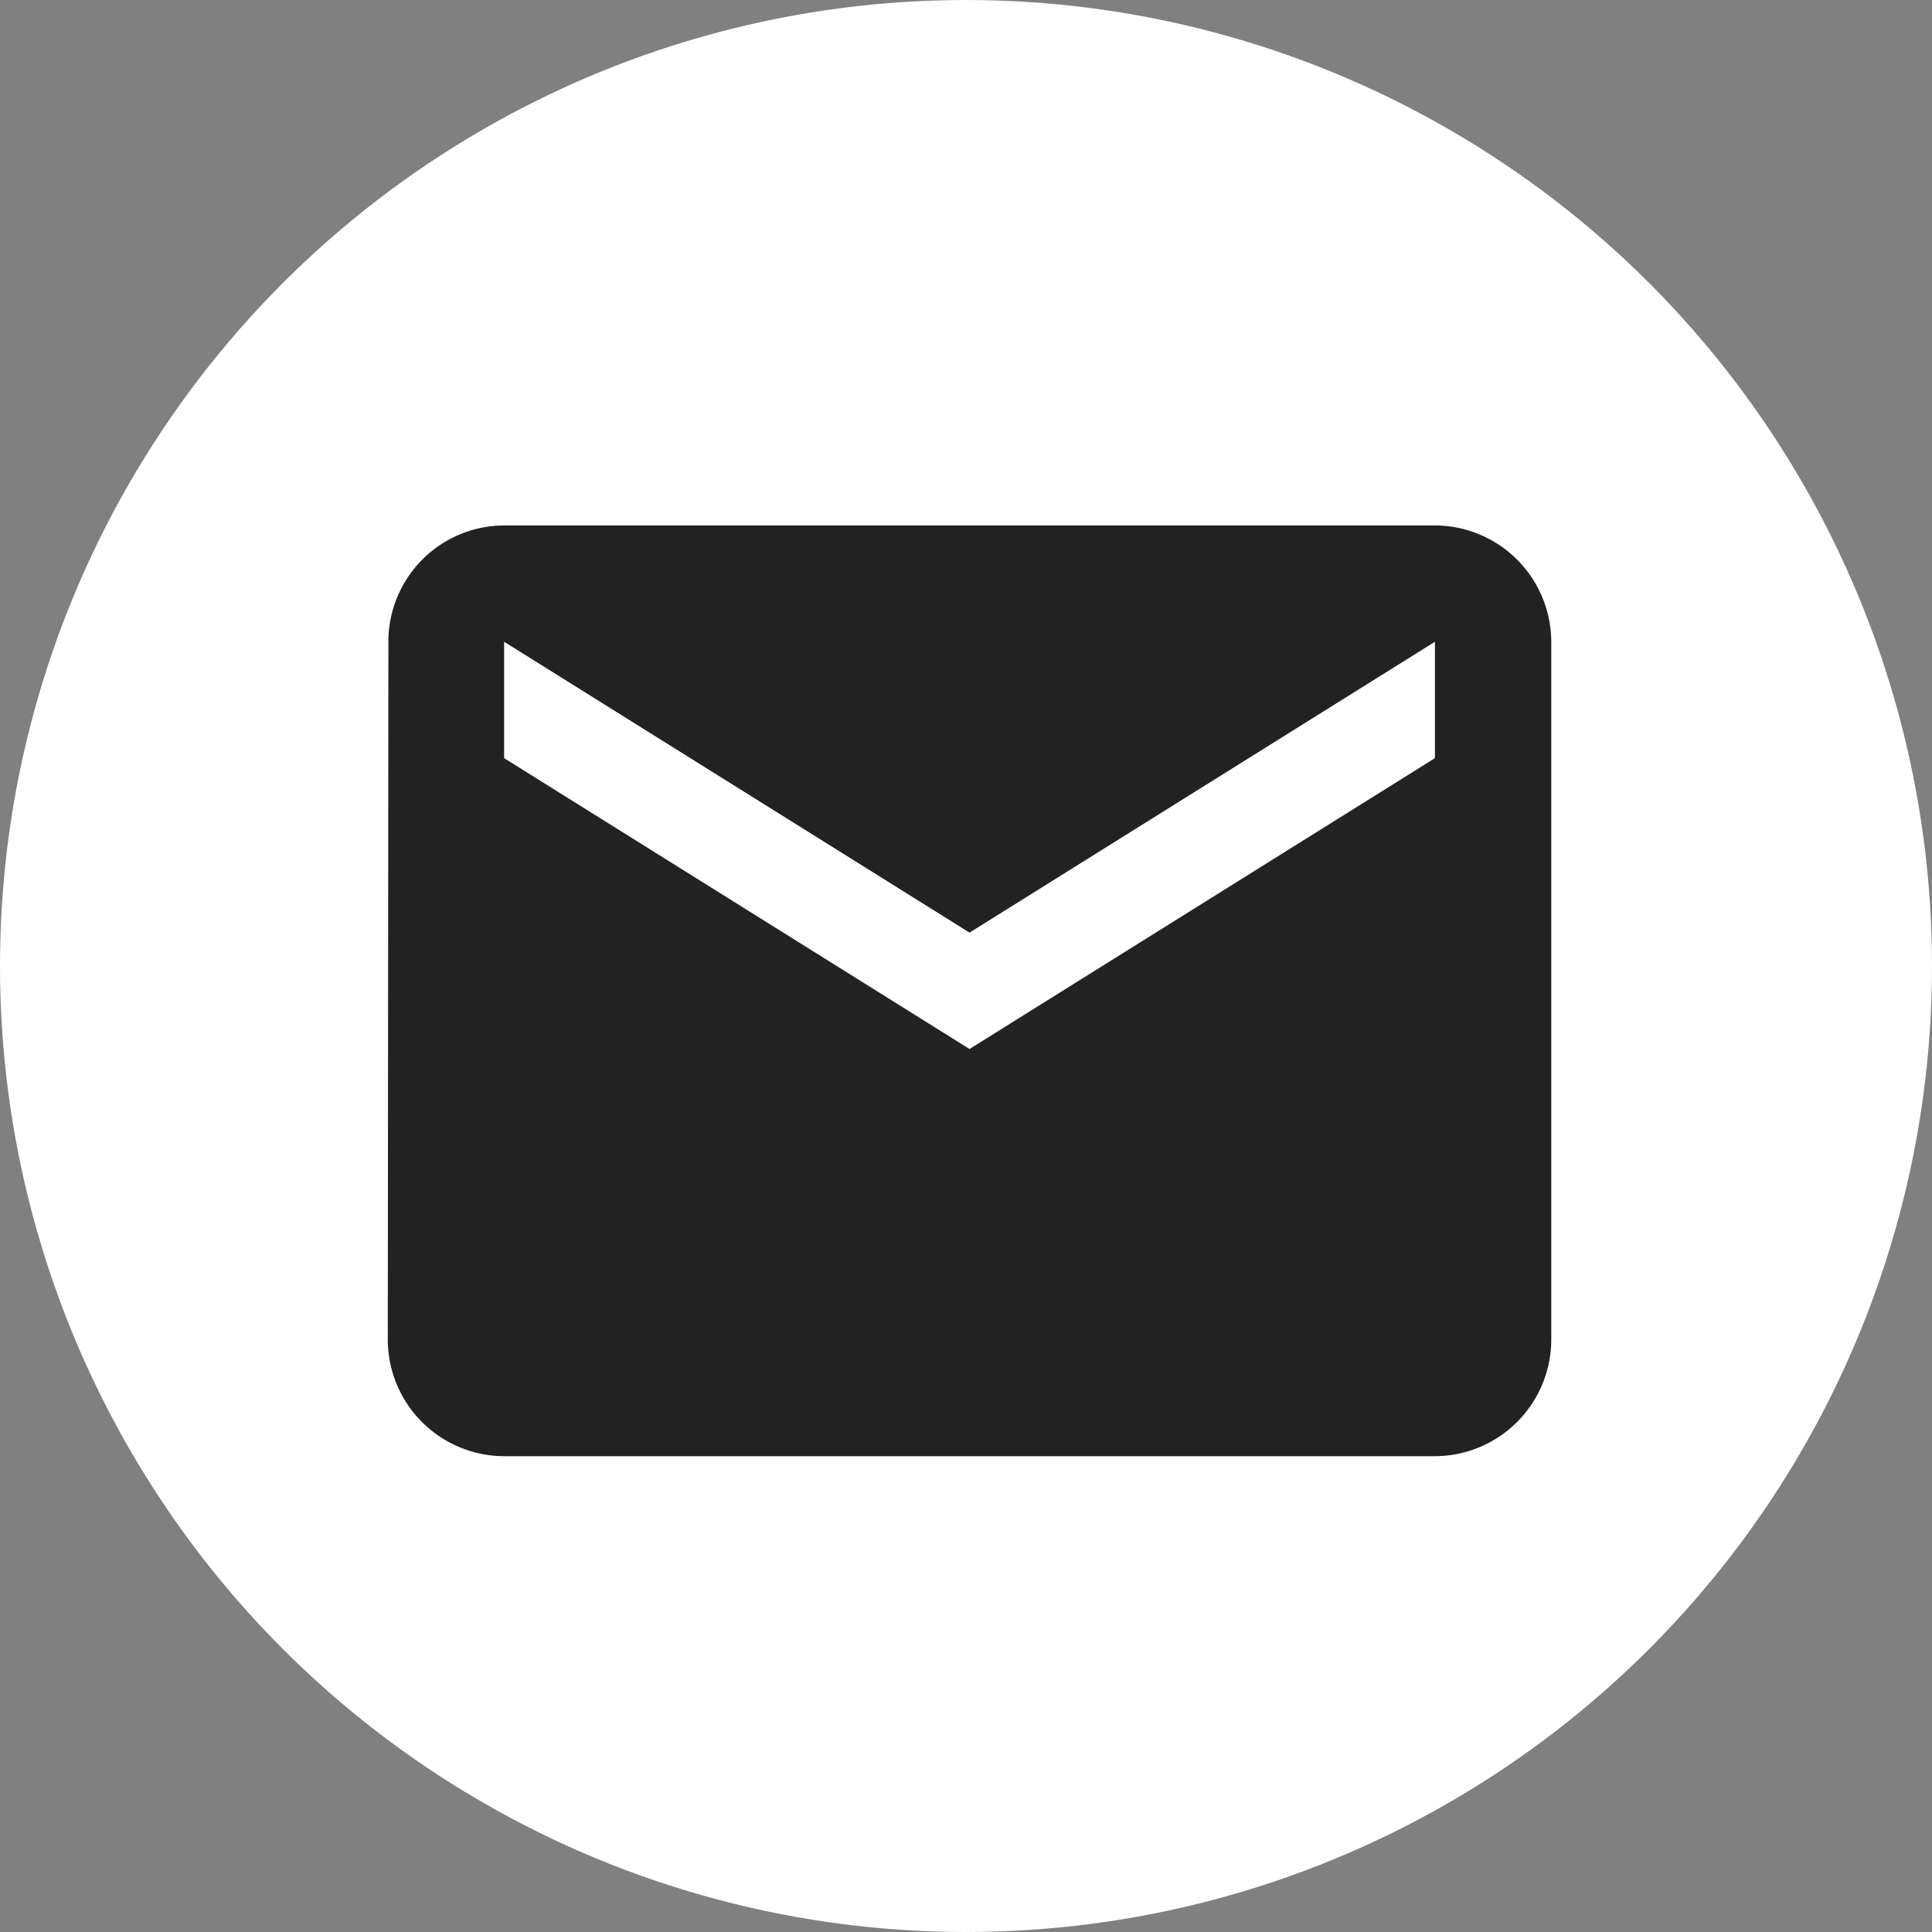
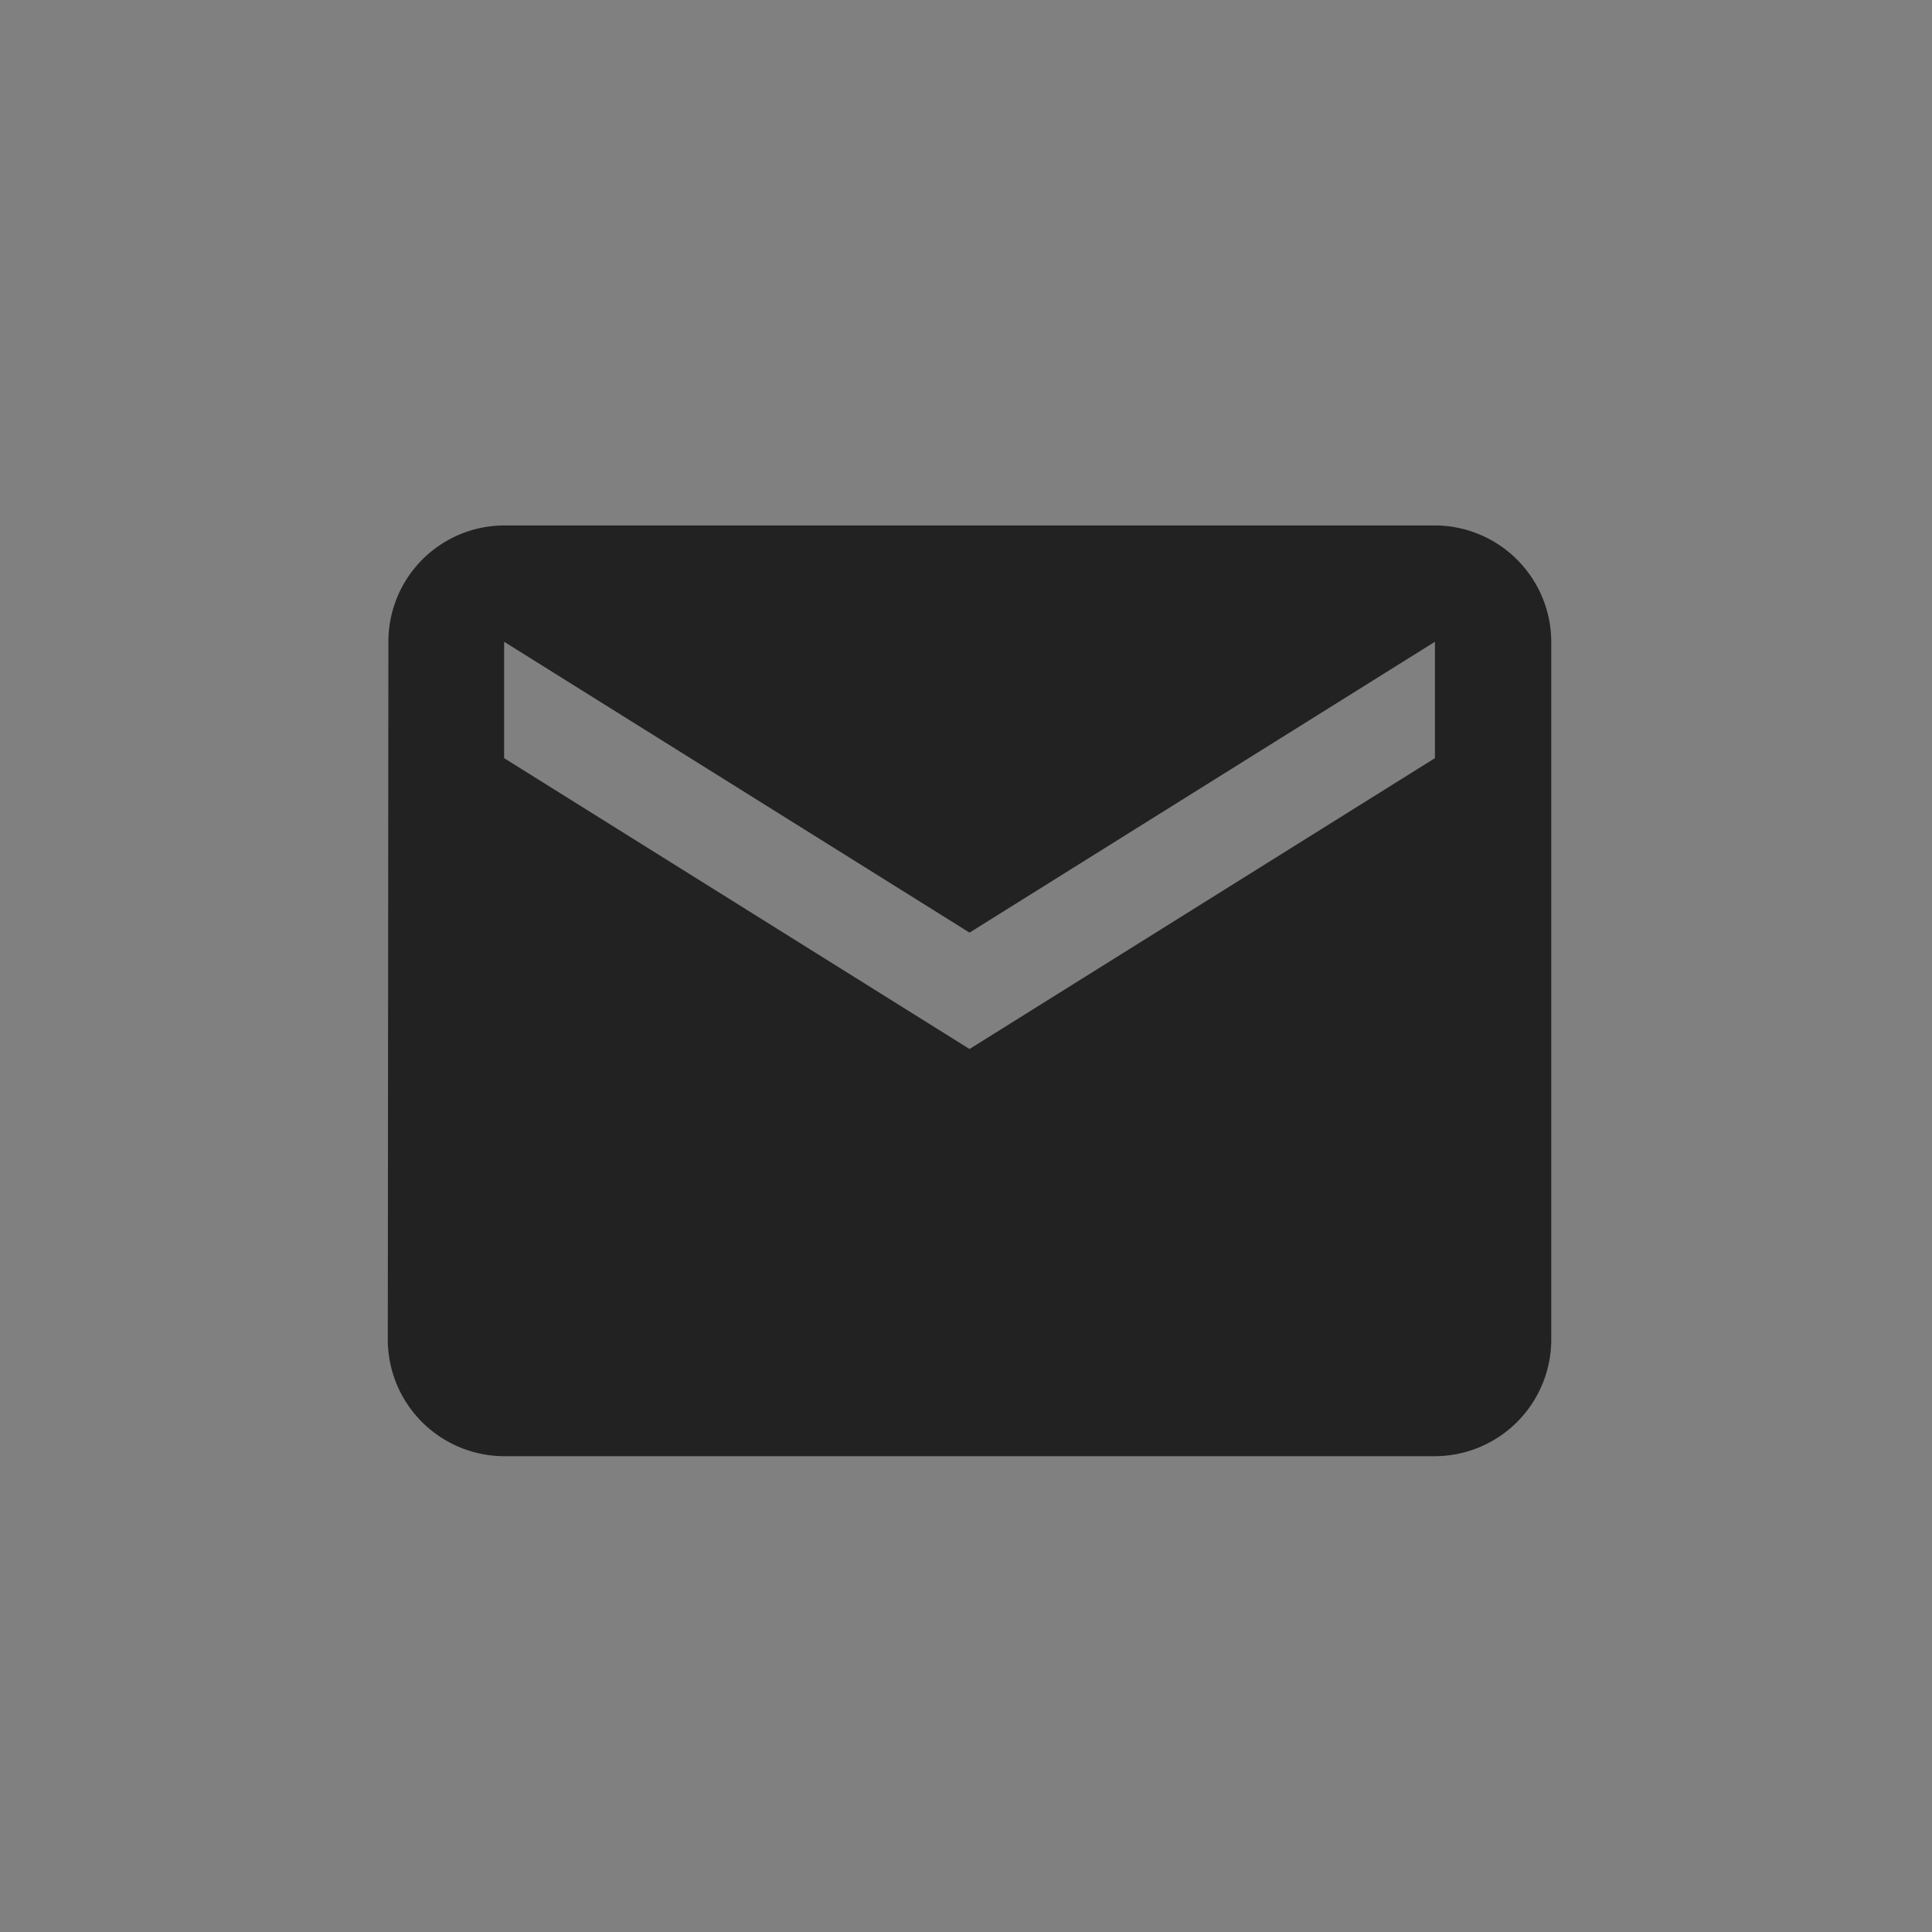
<svg xmlns="http://www.w3.org/2000/svg" width="29" height="29" viewBox="0 0 29 29">
  <rect x="0" y="0" width="29" height="29" fill="#808080" stroke="none" />
  <g id="Group_12" data-name="Group 12" transform="translate(0 0.227)">
-     <circle id="Ellipse_4" data-name="Ellipse 4" cx="14.5" cy="14.5" r="14.5" transform="translate(0 -0.227)" fill="#fff" />
    <path id="Icon_material-email" data-name="Icon material-email" d="M18.718,6H4.746A1.744,1.744,0,0,0,3.009,7.746L3,18.225a1.752,1.752,0,0,0,1.746,1.746H18.718a1.752,1.752,0,0,0,1.746-1.746V7.746A1.752,1.752,0,0,0,18.718,6Zm0,3.493-6.986,4.366L4.746,9.493V7.746l6.986,4.366,6.986-4.366Z" transform="translate(2.821 1.66)" fill="#222" />
  </g>
</svg>